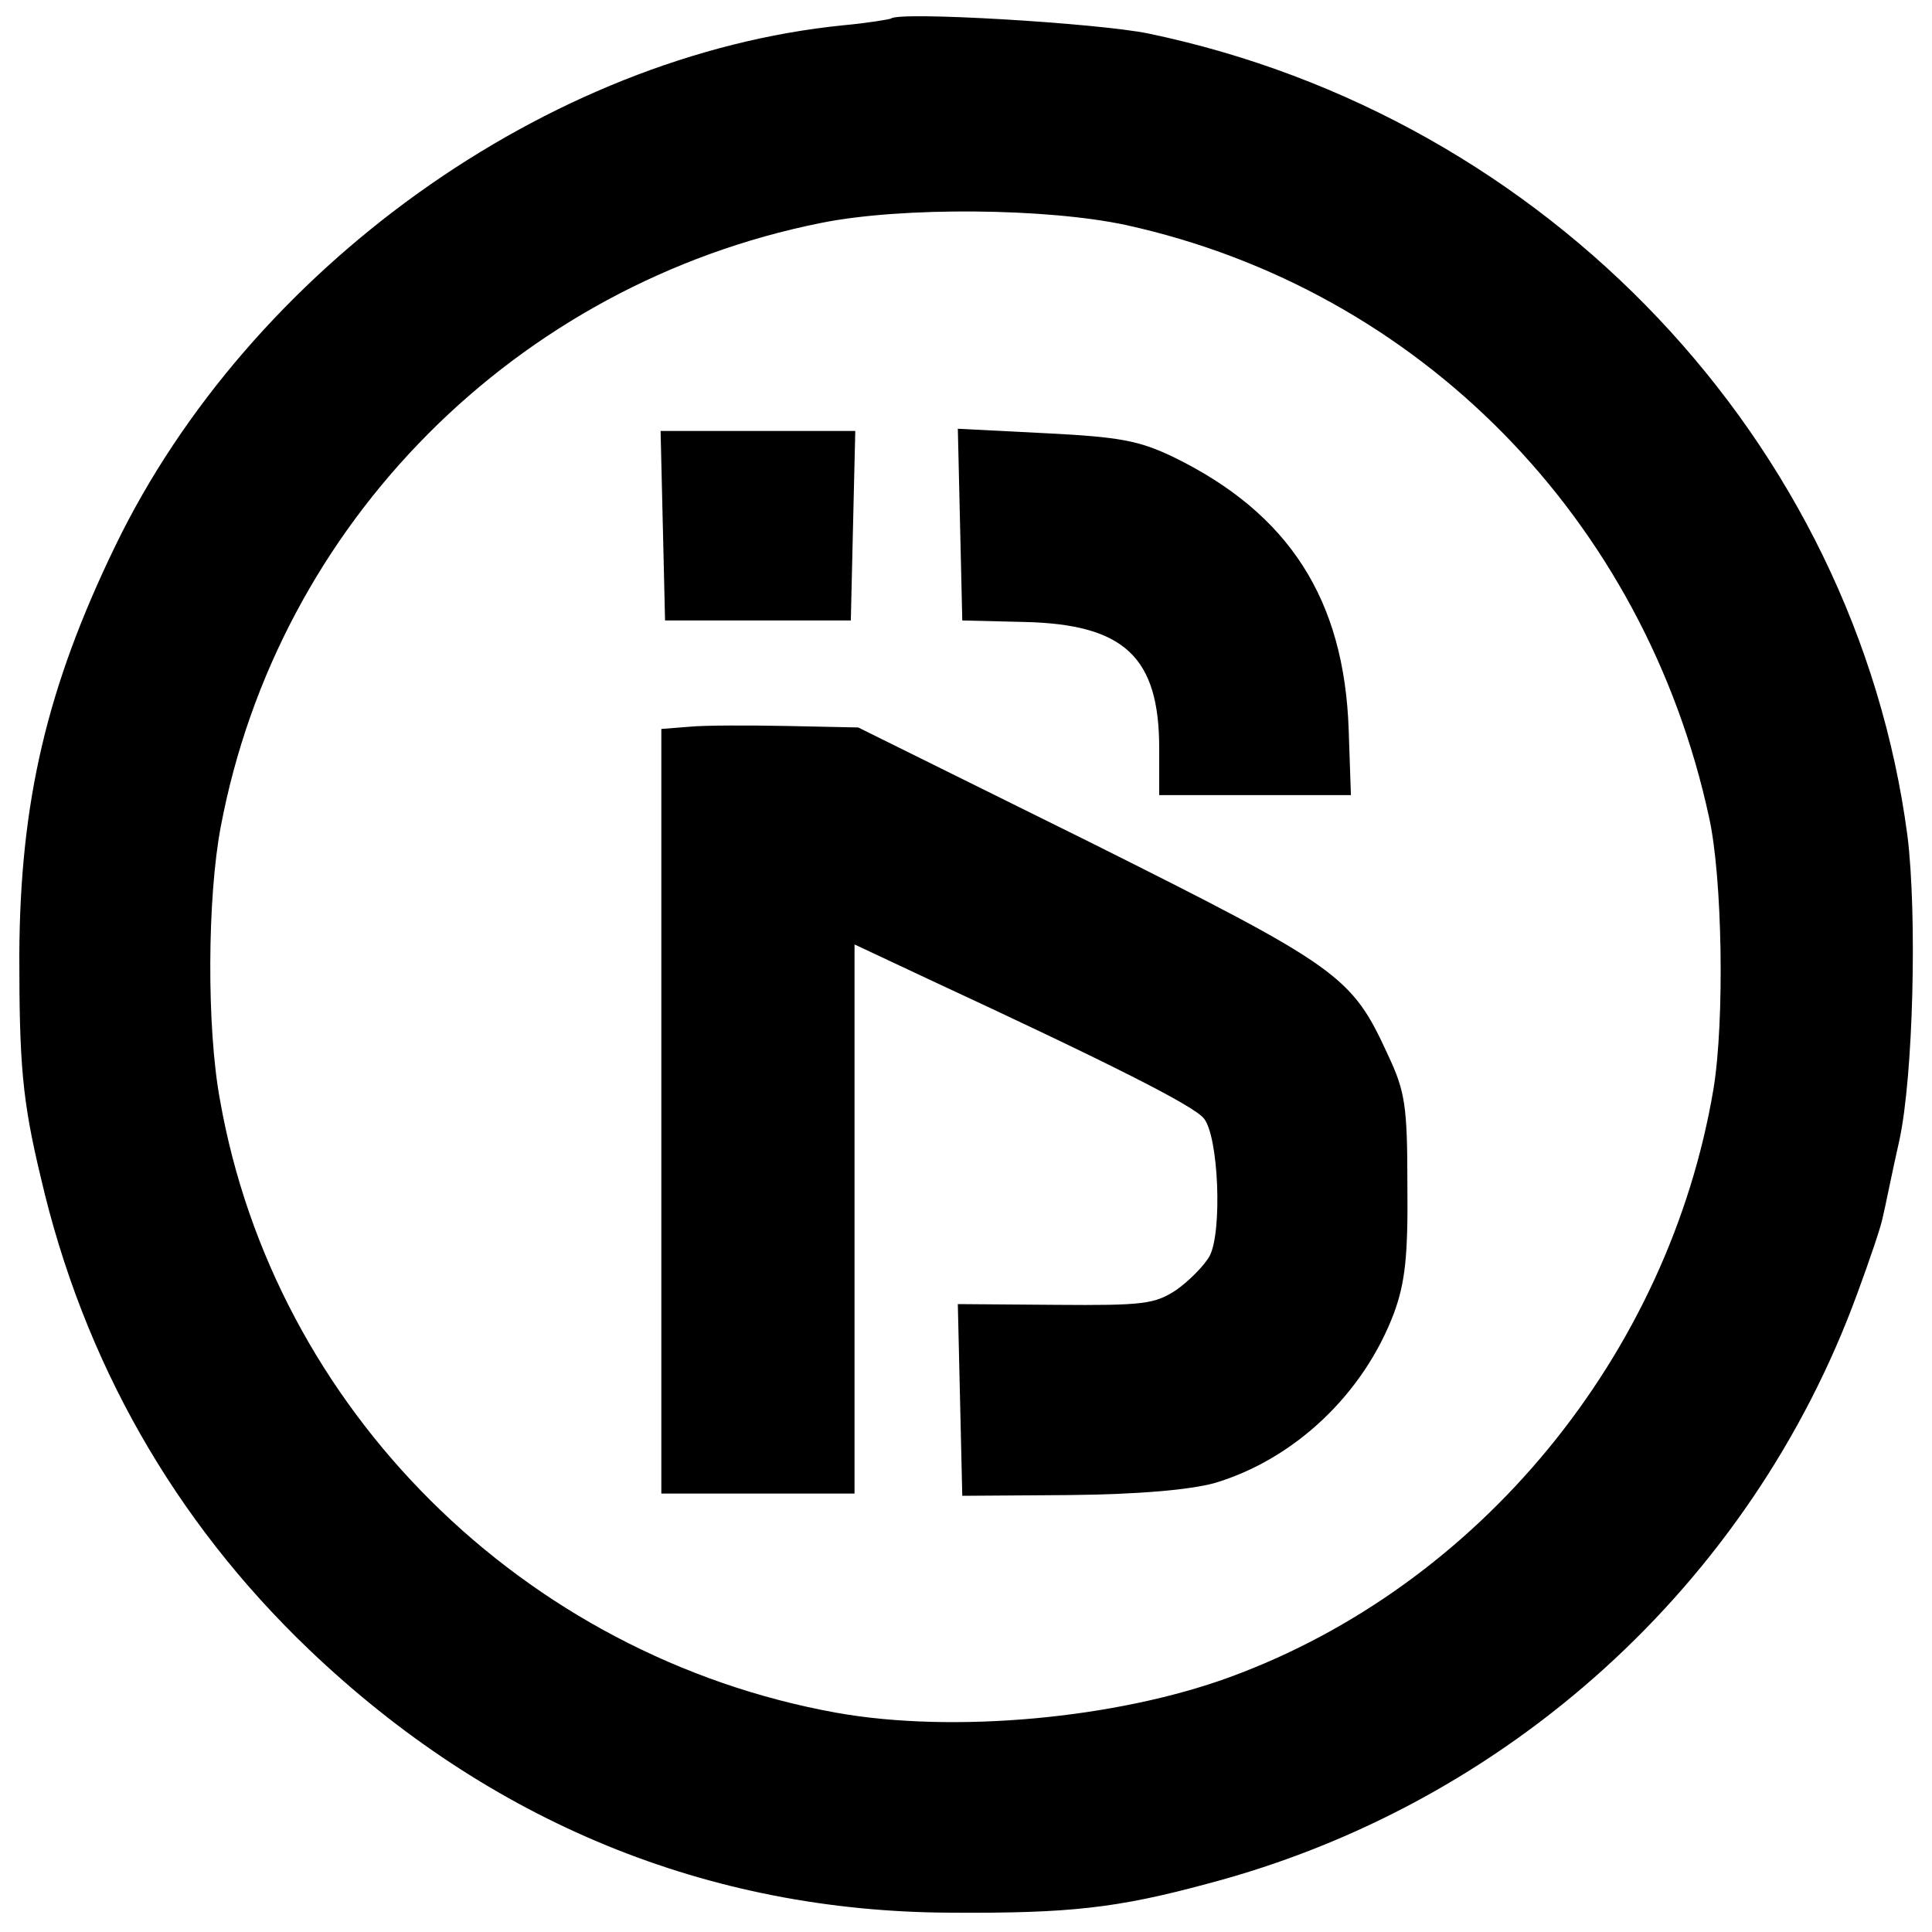
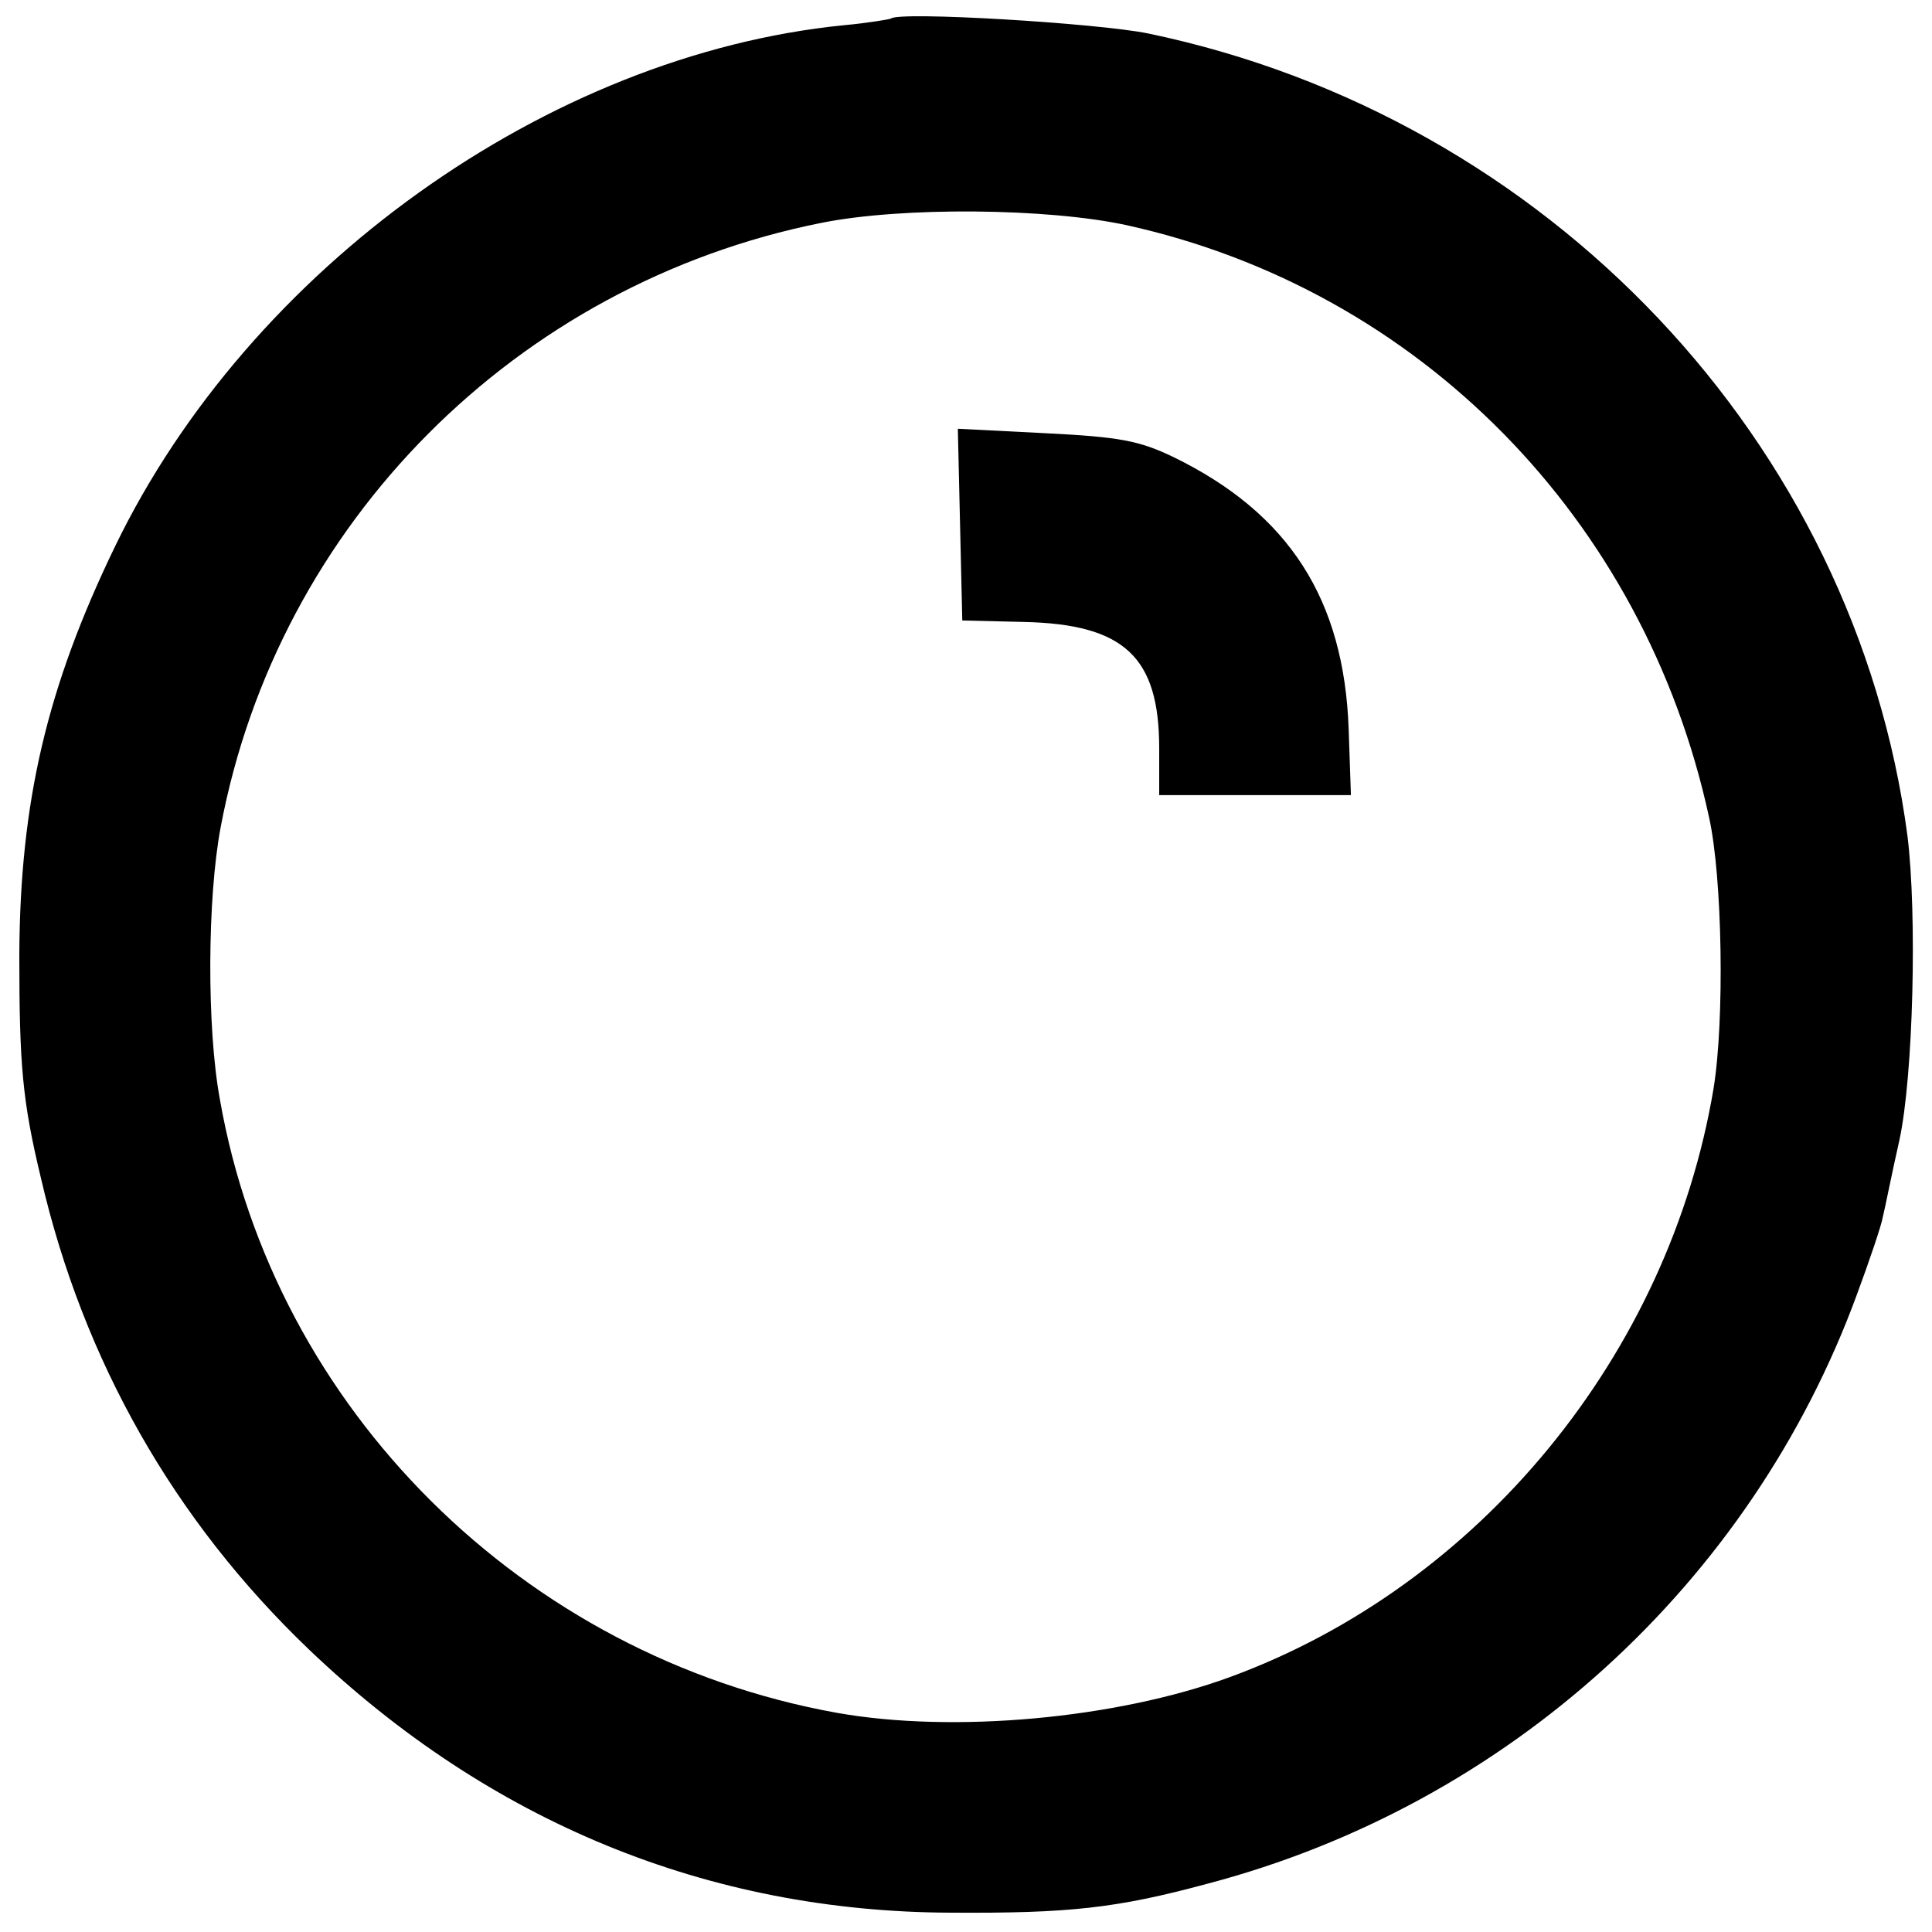
<svg xmlns="http://www.w3.org/2000/svg" version="1.0" width="260pt" height="260pt" viewBox="0 0 260 260" preserveAspectRatio="xMidYMid meet">
  <g transform="translate(0,260) scale(0.1,-0.1)" fill="#000000" stroke="none">
    <path d="M1199 2575 c-2 -1 -31 -6 -64 -9 -398 -40 -799 -327 -980 -701 -92 -190 -128 -344 -129 -550 0 -148 4 -196 29 -300 57 -246 179 -461 361 -635 243 -232 537 -353 864 -354 159 -1 223 6 345 39 403 106 731 403 874 793 17 46 33 93 35 105 3 12 12 58 22 102 19 87 24 305 11 410 -70 530 -484 968 -1022 1080 -69 14 -336 30 -346 20z m317 -278 c394 -87 697 -395 784 -797 18 -81 21 -273 6 -365 -60 -358 -315 -669 -651 -792 -153 -56 -372 -76 -529 -48 -422 76 -757 409 -830 825 -18 97 -17 272 1 367 77 409 398 731 808 813 109 22 305 20 411 -3z" />
-     <path d="M892 1893 l3 -128 125 0 125 0 3 128 3 127 -131 0 -131 0 3 -127z" />
    <path d="M1292 1894 l3 -129 83 -2 c135 -3 182 -47 182 -170 l0 -63 129 0 129 0 -3 88 c-6 175 -80 291 -236 367 -46 22 -72 27 -172 32 l-118 6 3 -129z" />
-     <path d="M928 1622 l-38 -3 0 -515 0 -514 130 0 130 0 0 369 0 370 98 -46 c252 -117 358 -171 372 -188 20 -24 25 -152 8 -185 -7 -13 -28 -34 -45 -46 -29 -19 -44 -21 -163 -20 l-131 1 3 -129 3 -129 144 1 c95 1 161 7 195 16 108 32 201 120 242 229 15 41 19 77 18 172 0 107 -3 126 -26 175 -49 107 -64 118 -402 287 l-311 154 -95 2 c-52 1 -112 1 -132 -1z" />
  </g>
</svg>